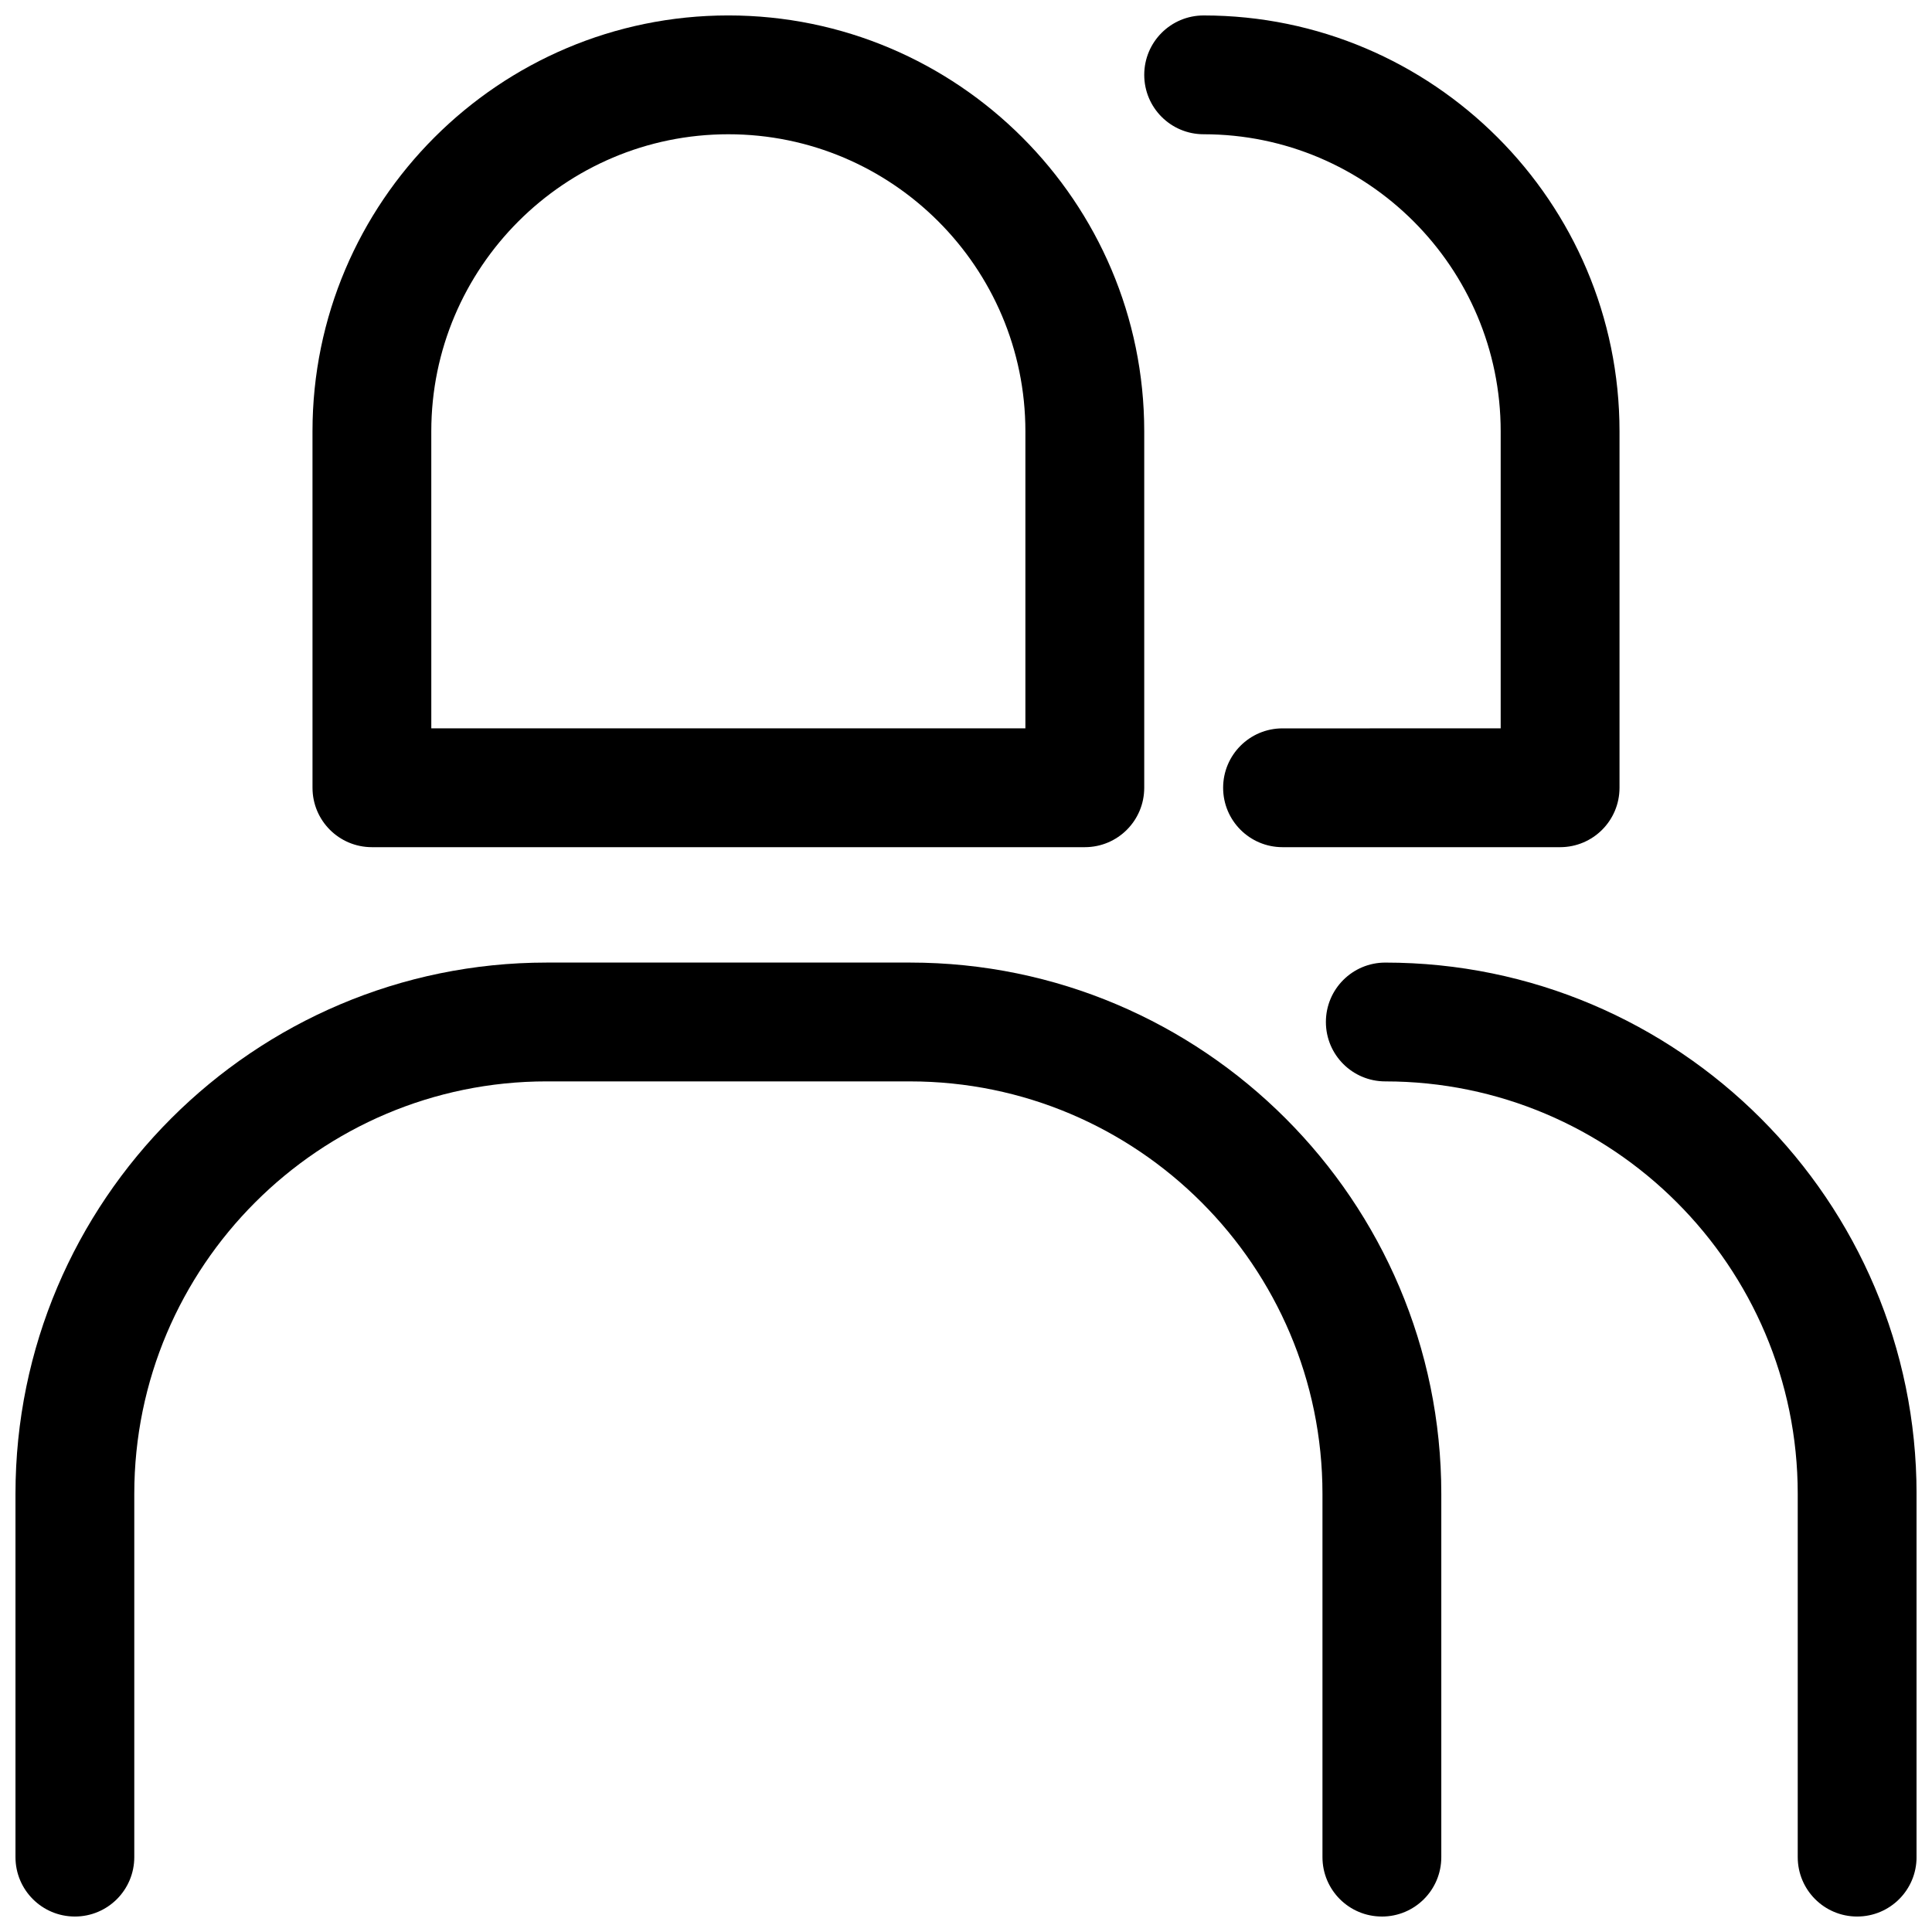
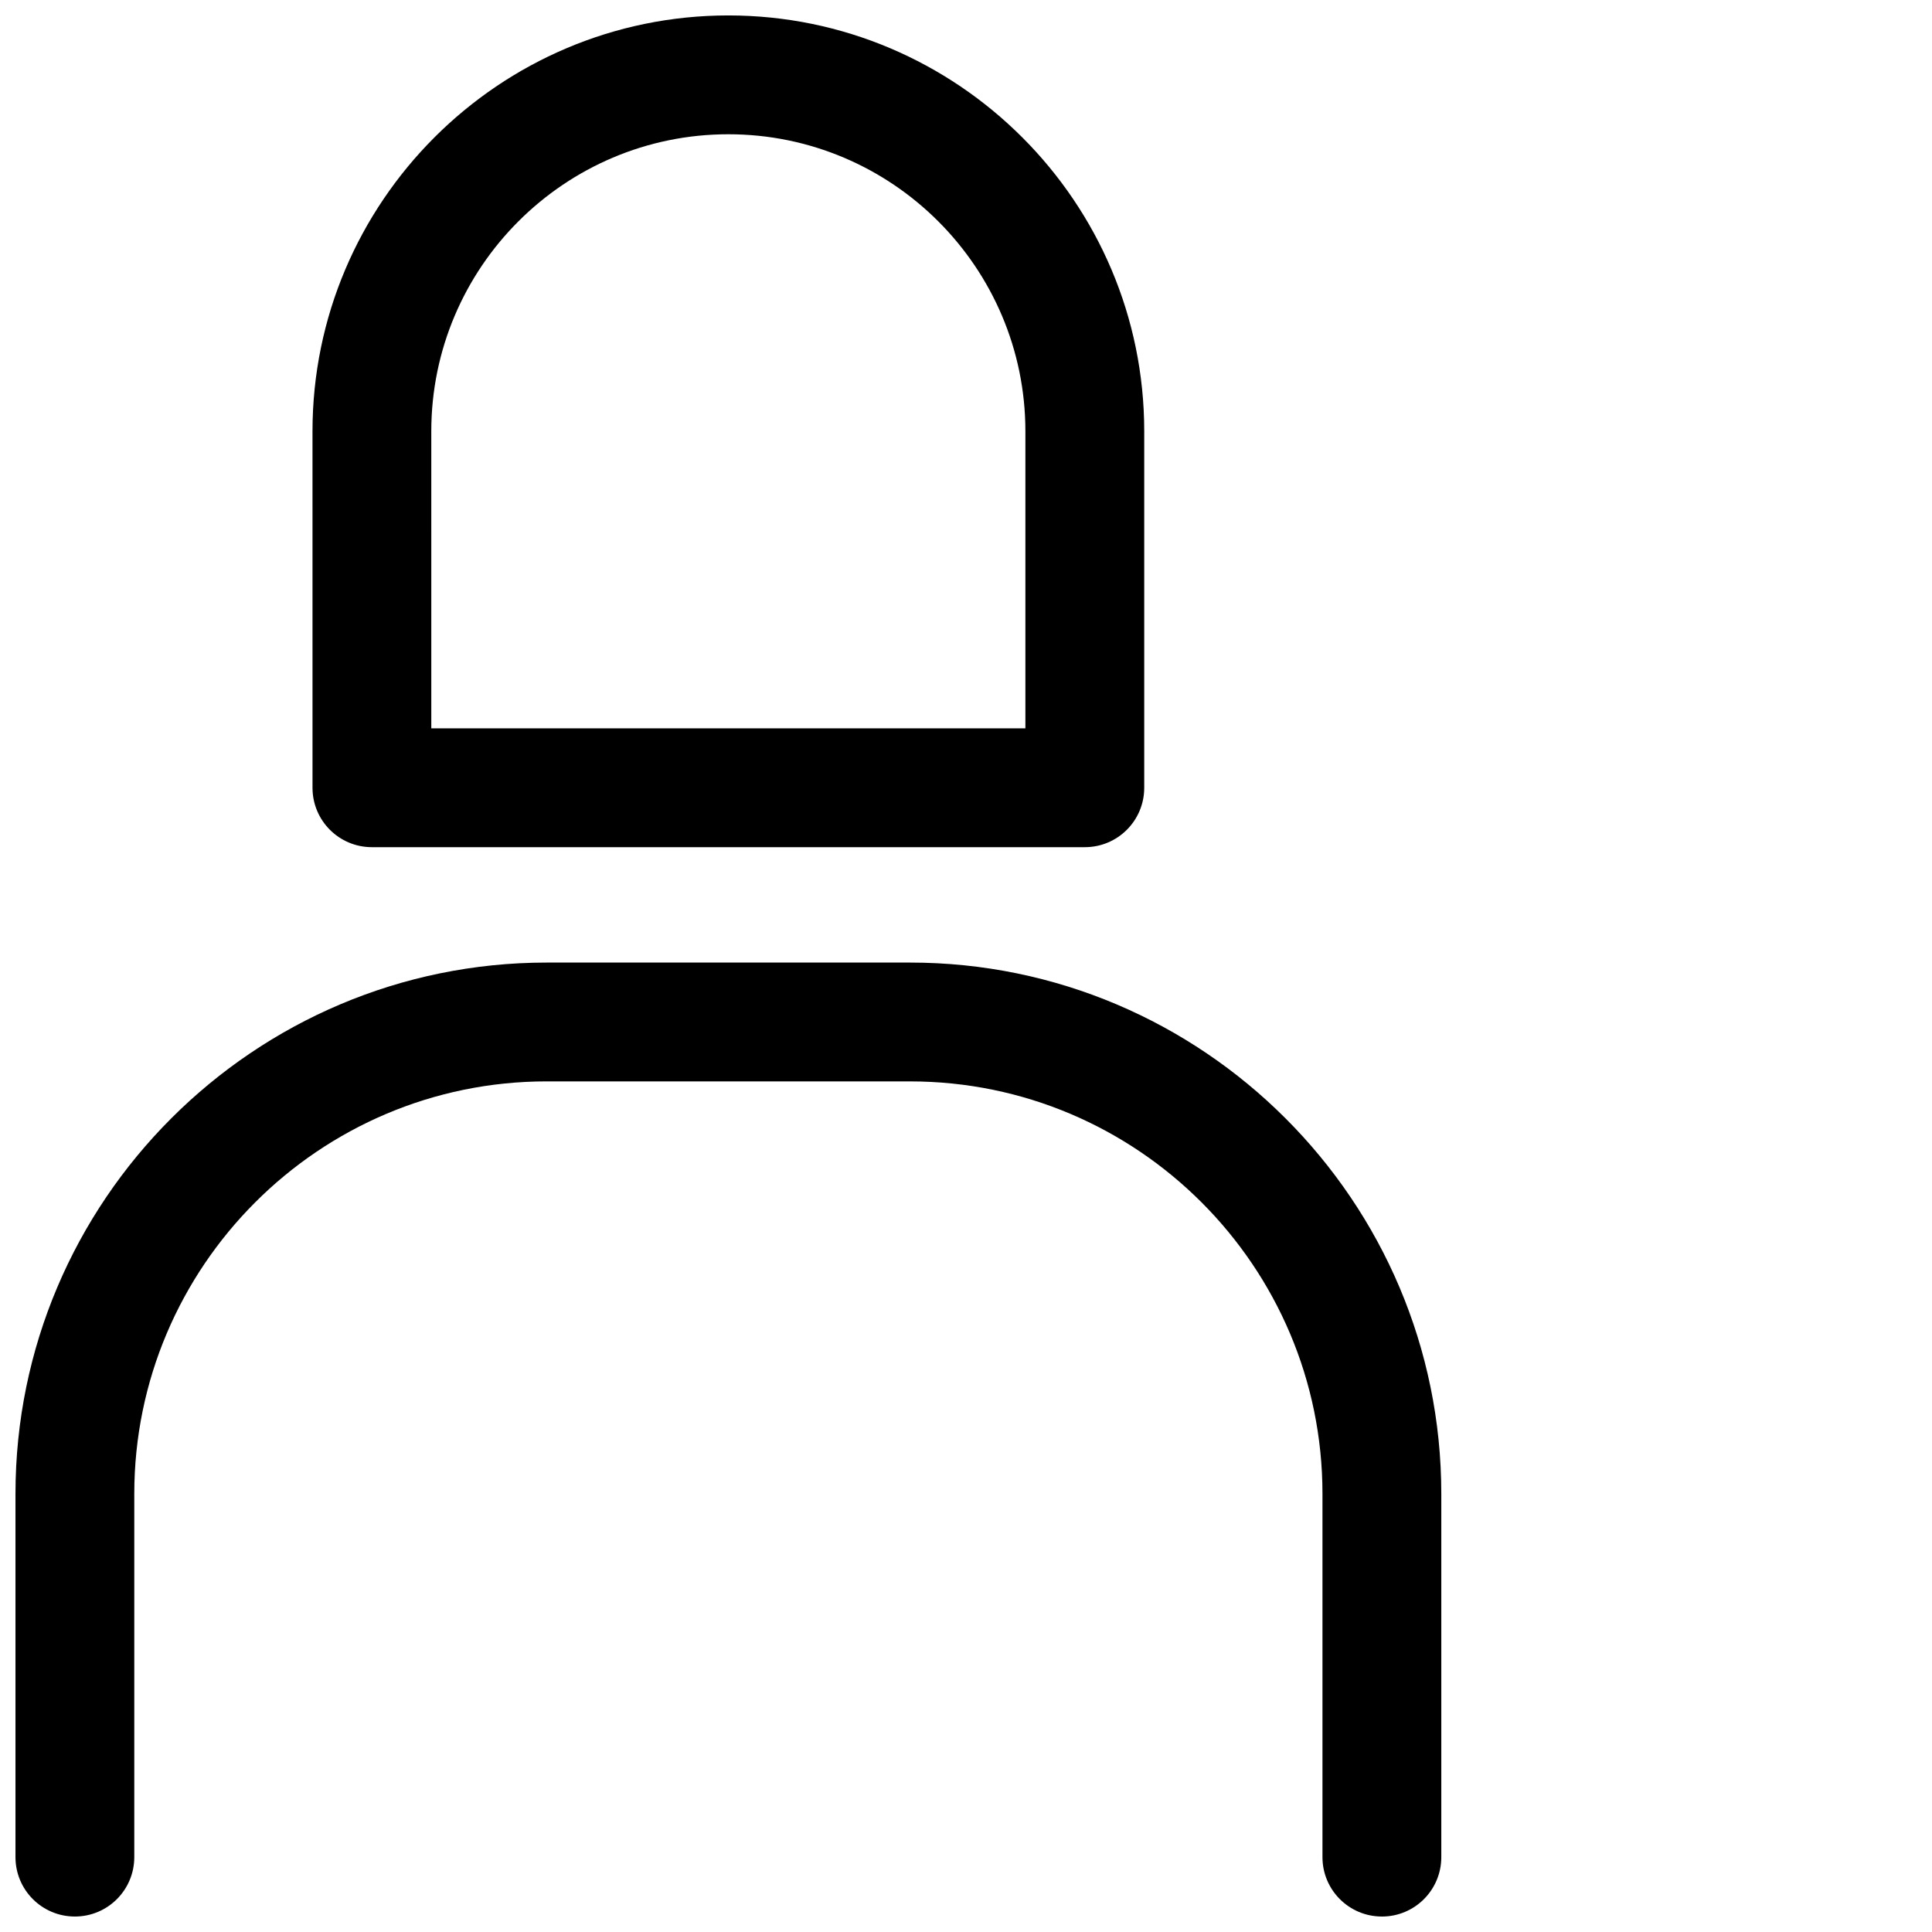
<svg xmlns="http://www.w3.org/2000/svg" width="800px" height="800px" version="1.1" viewBox="144 144 512 512">
  <defs>
    <clipPath id="d">
      <path d="m148.09 399h377.91v252.9h-377.91z" />
    </clipPath>
    <clipPath id="c">
      <path d="m226 148.09h222v220.91h-222z" />
    </clipPath>
    <clipPath id="b">
-       <path d="m495 399h156.9v252.9h-156.9z" />
-     </clipPath>
+       </clipPath>
    <clipPath id="a">
-       <path d="m447 148.09h127v220.91h-127z" />
-     </clipPath>
+       </clipPath>
  </defs>
  <g>
    <g clip-path="url(#d)">
      <path d="m510.21 651.9c-8.703 0-15.742-7.043-15.742-15.742v-96.277c0-60.27-49.031-109.3-109.3-109.3l-96.281-0.004c-60.27 0-109.3 49.031-109.3 109.3v96.281c0 8.703-7.043 15.742-15.742 15.742-8.703 0-15.742-7.043-15.742-15.742v-96.277c0-77.629 63.16-140.79 140.79-140.79h96.277c77.625-0.004 140.79 63.16 140.79 140.79v96.281c0 8.703-7.039 15.742-15.742 15.742z" />
    </g>
    <g clip-path="url(#c)">
      <path d="m431.49 368.51h-188.93c-8.703 0-15.742-7.043-15.742-15.742l-0.004-94.469c0-60.762 49.445-110.21 110.21-110.21s110.21 49.445 110.21 110.21v94.465c0.004 8.703-7.039 15.746-15.738 15.746zm-173.19-31.488h157.44v-78.723c0-43.402-35.316-78.719-78.719-78.719-43.406 0-78.723 35.316-78.723 78.719z" />
    </g>
    <g clip-path="url(#b)">
-       <path d="m636.16 651.9c-8.703 0-15.742-7.043-15.742-15.742v-96.277c0-60.27-49.031-109.3-109.3-109.3-8.703 0-15.742-7.043-15.742-15.742 0-8.703 7.043-15.742 15.742-15.742 77.625-0.008 140.79 63.156 140.79 140.78v96.281c0 8.703-7.039 15.742-15.742 15.742z" />
-     </g>
+       </g>
    <g clip-path="url(#a)">
      <path d="m557.44 368.51h-73.555c-8.703 0-15.742-7.043-15.742-15.742 0-8.703 7.043-15.742 15.742-15.742l57.812-0.004v-78.723c0-43.402-35.316-78.719-78.719-78.719-8.703 0-15.742-7.043-15.742-15.742 0-8.703 7.043-15.742 15.742-15.742 60.762 0 110.21 49.445 110.21 110.21v94.465c0 8.699-7.043 15.742-15.746 15.742z" />
    </g>
  </g>
</svg>